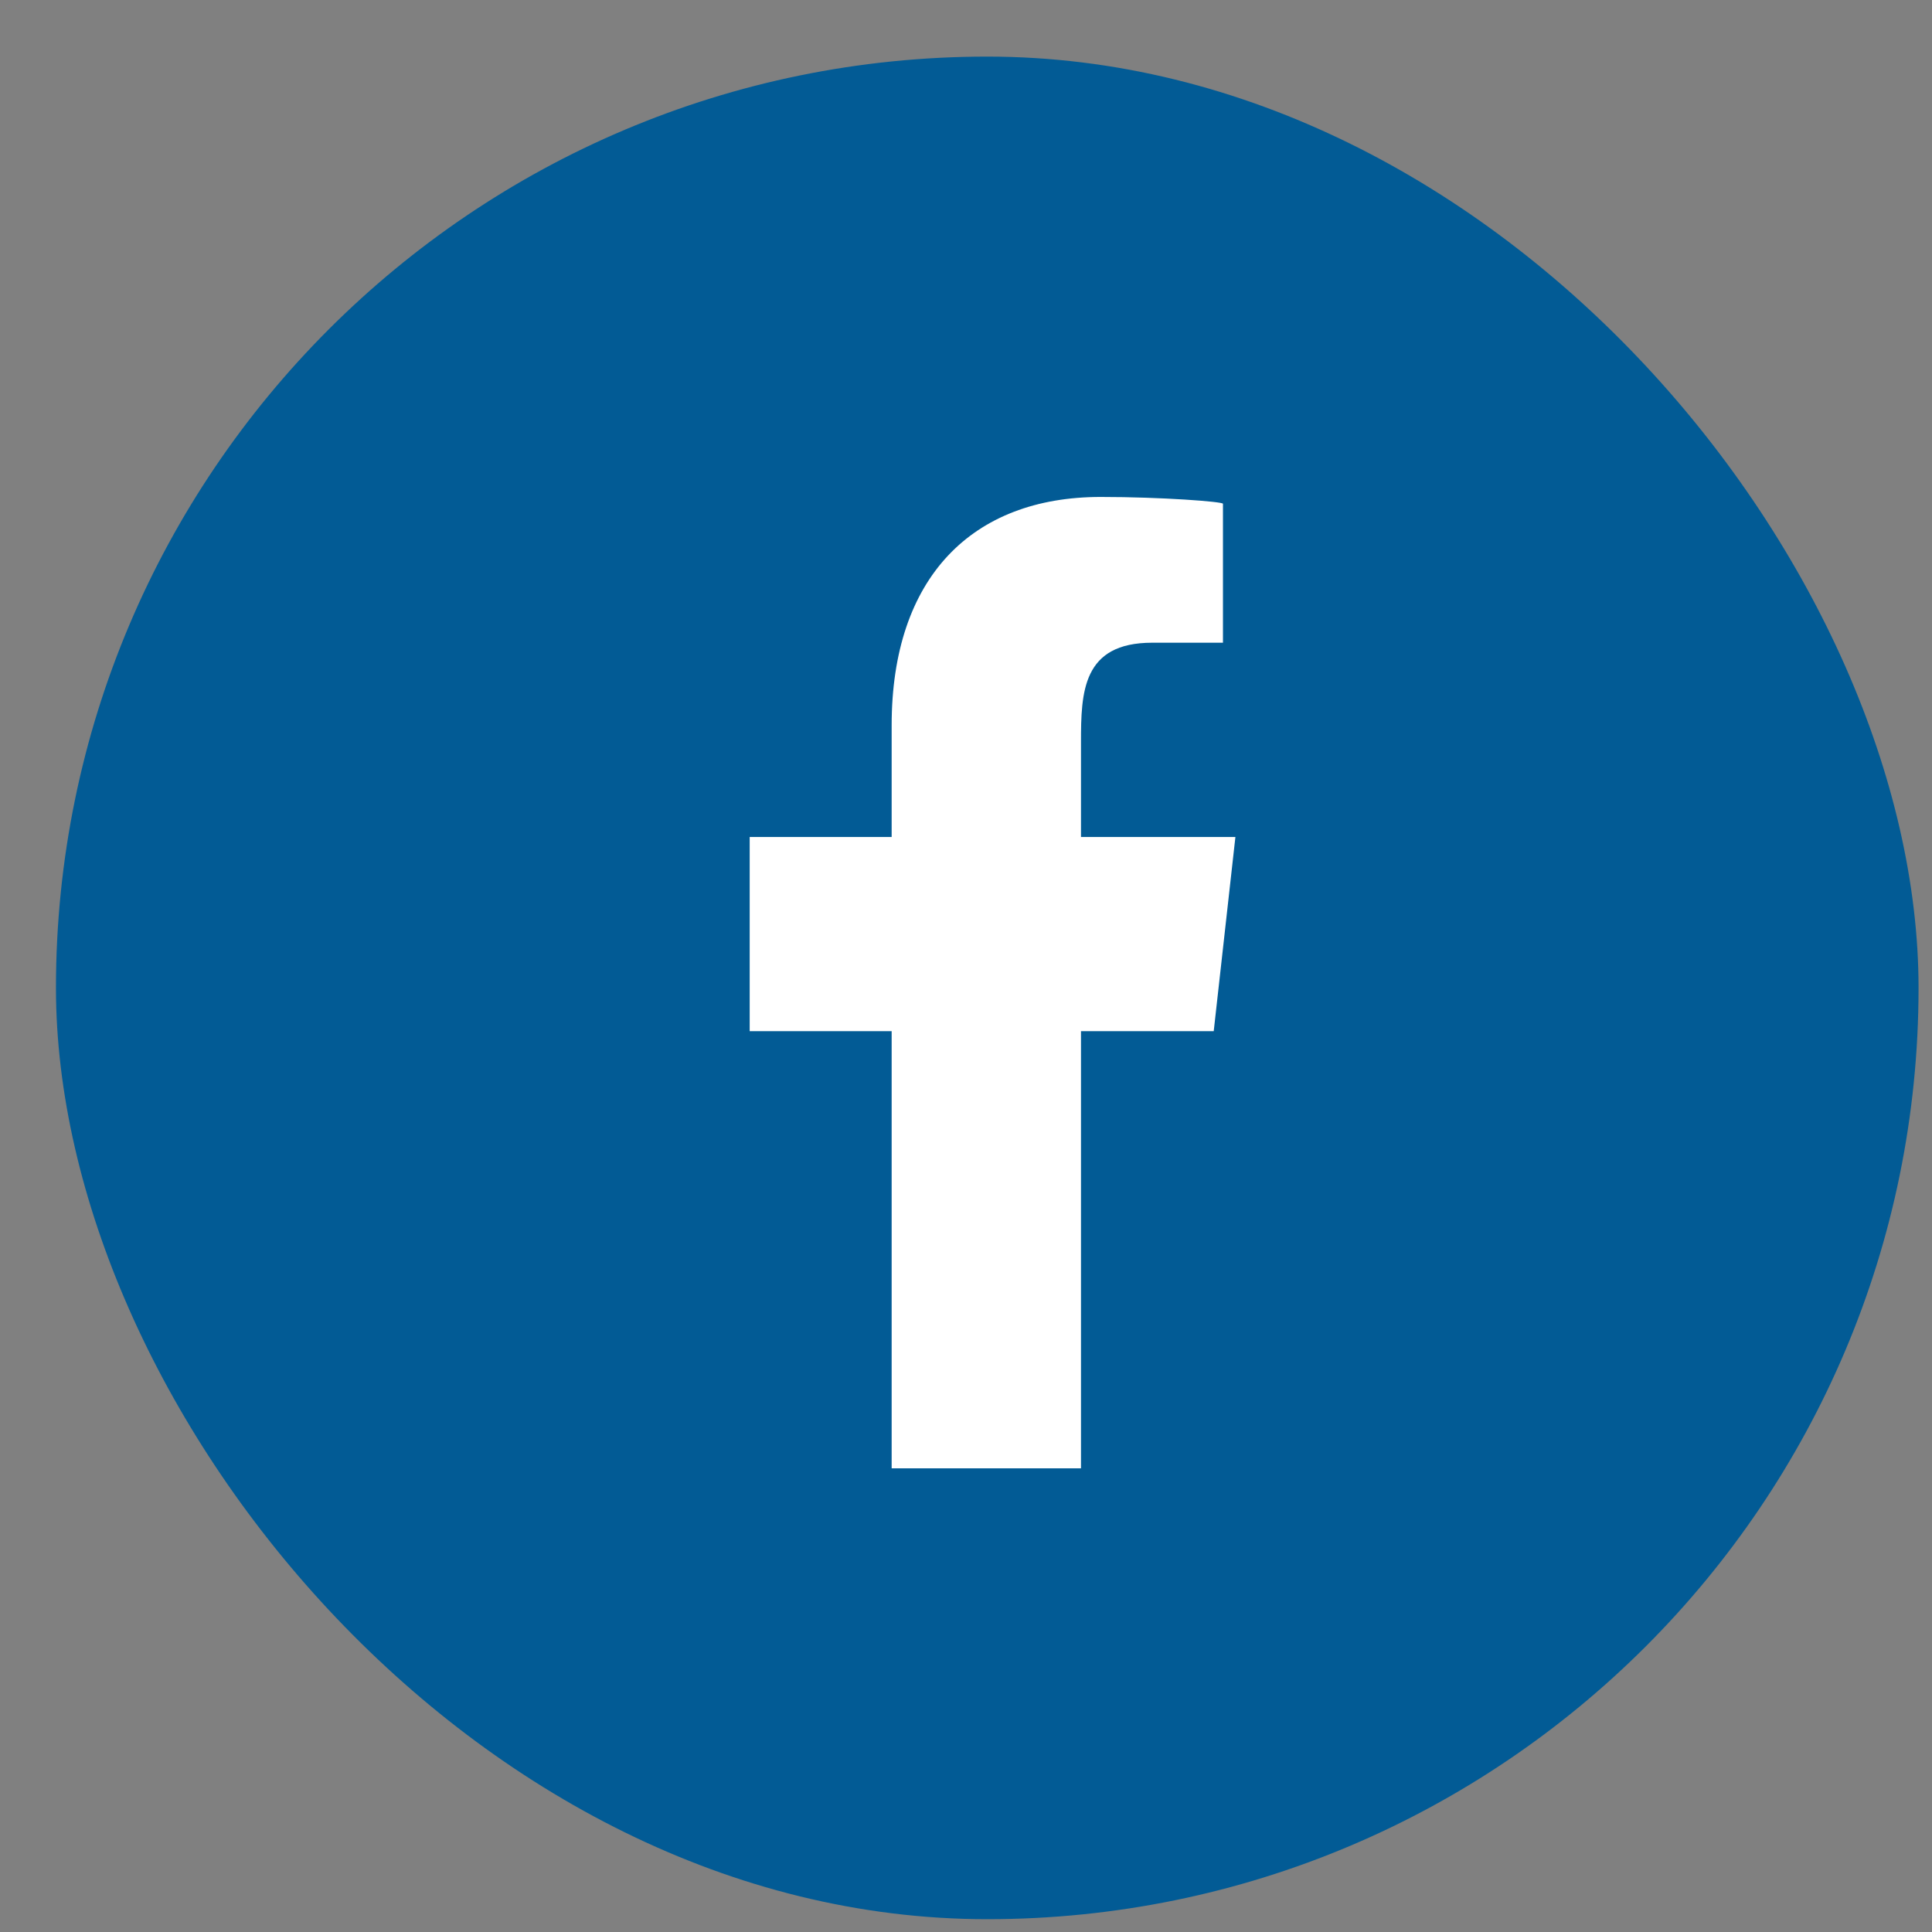
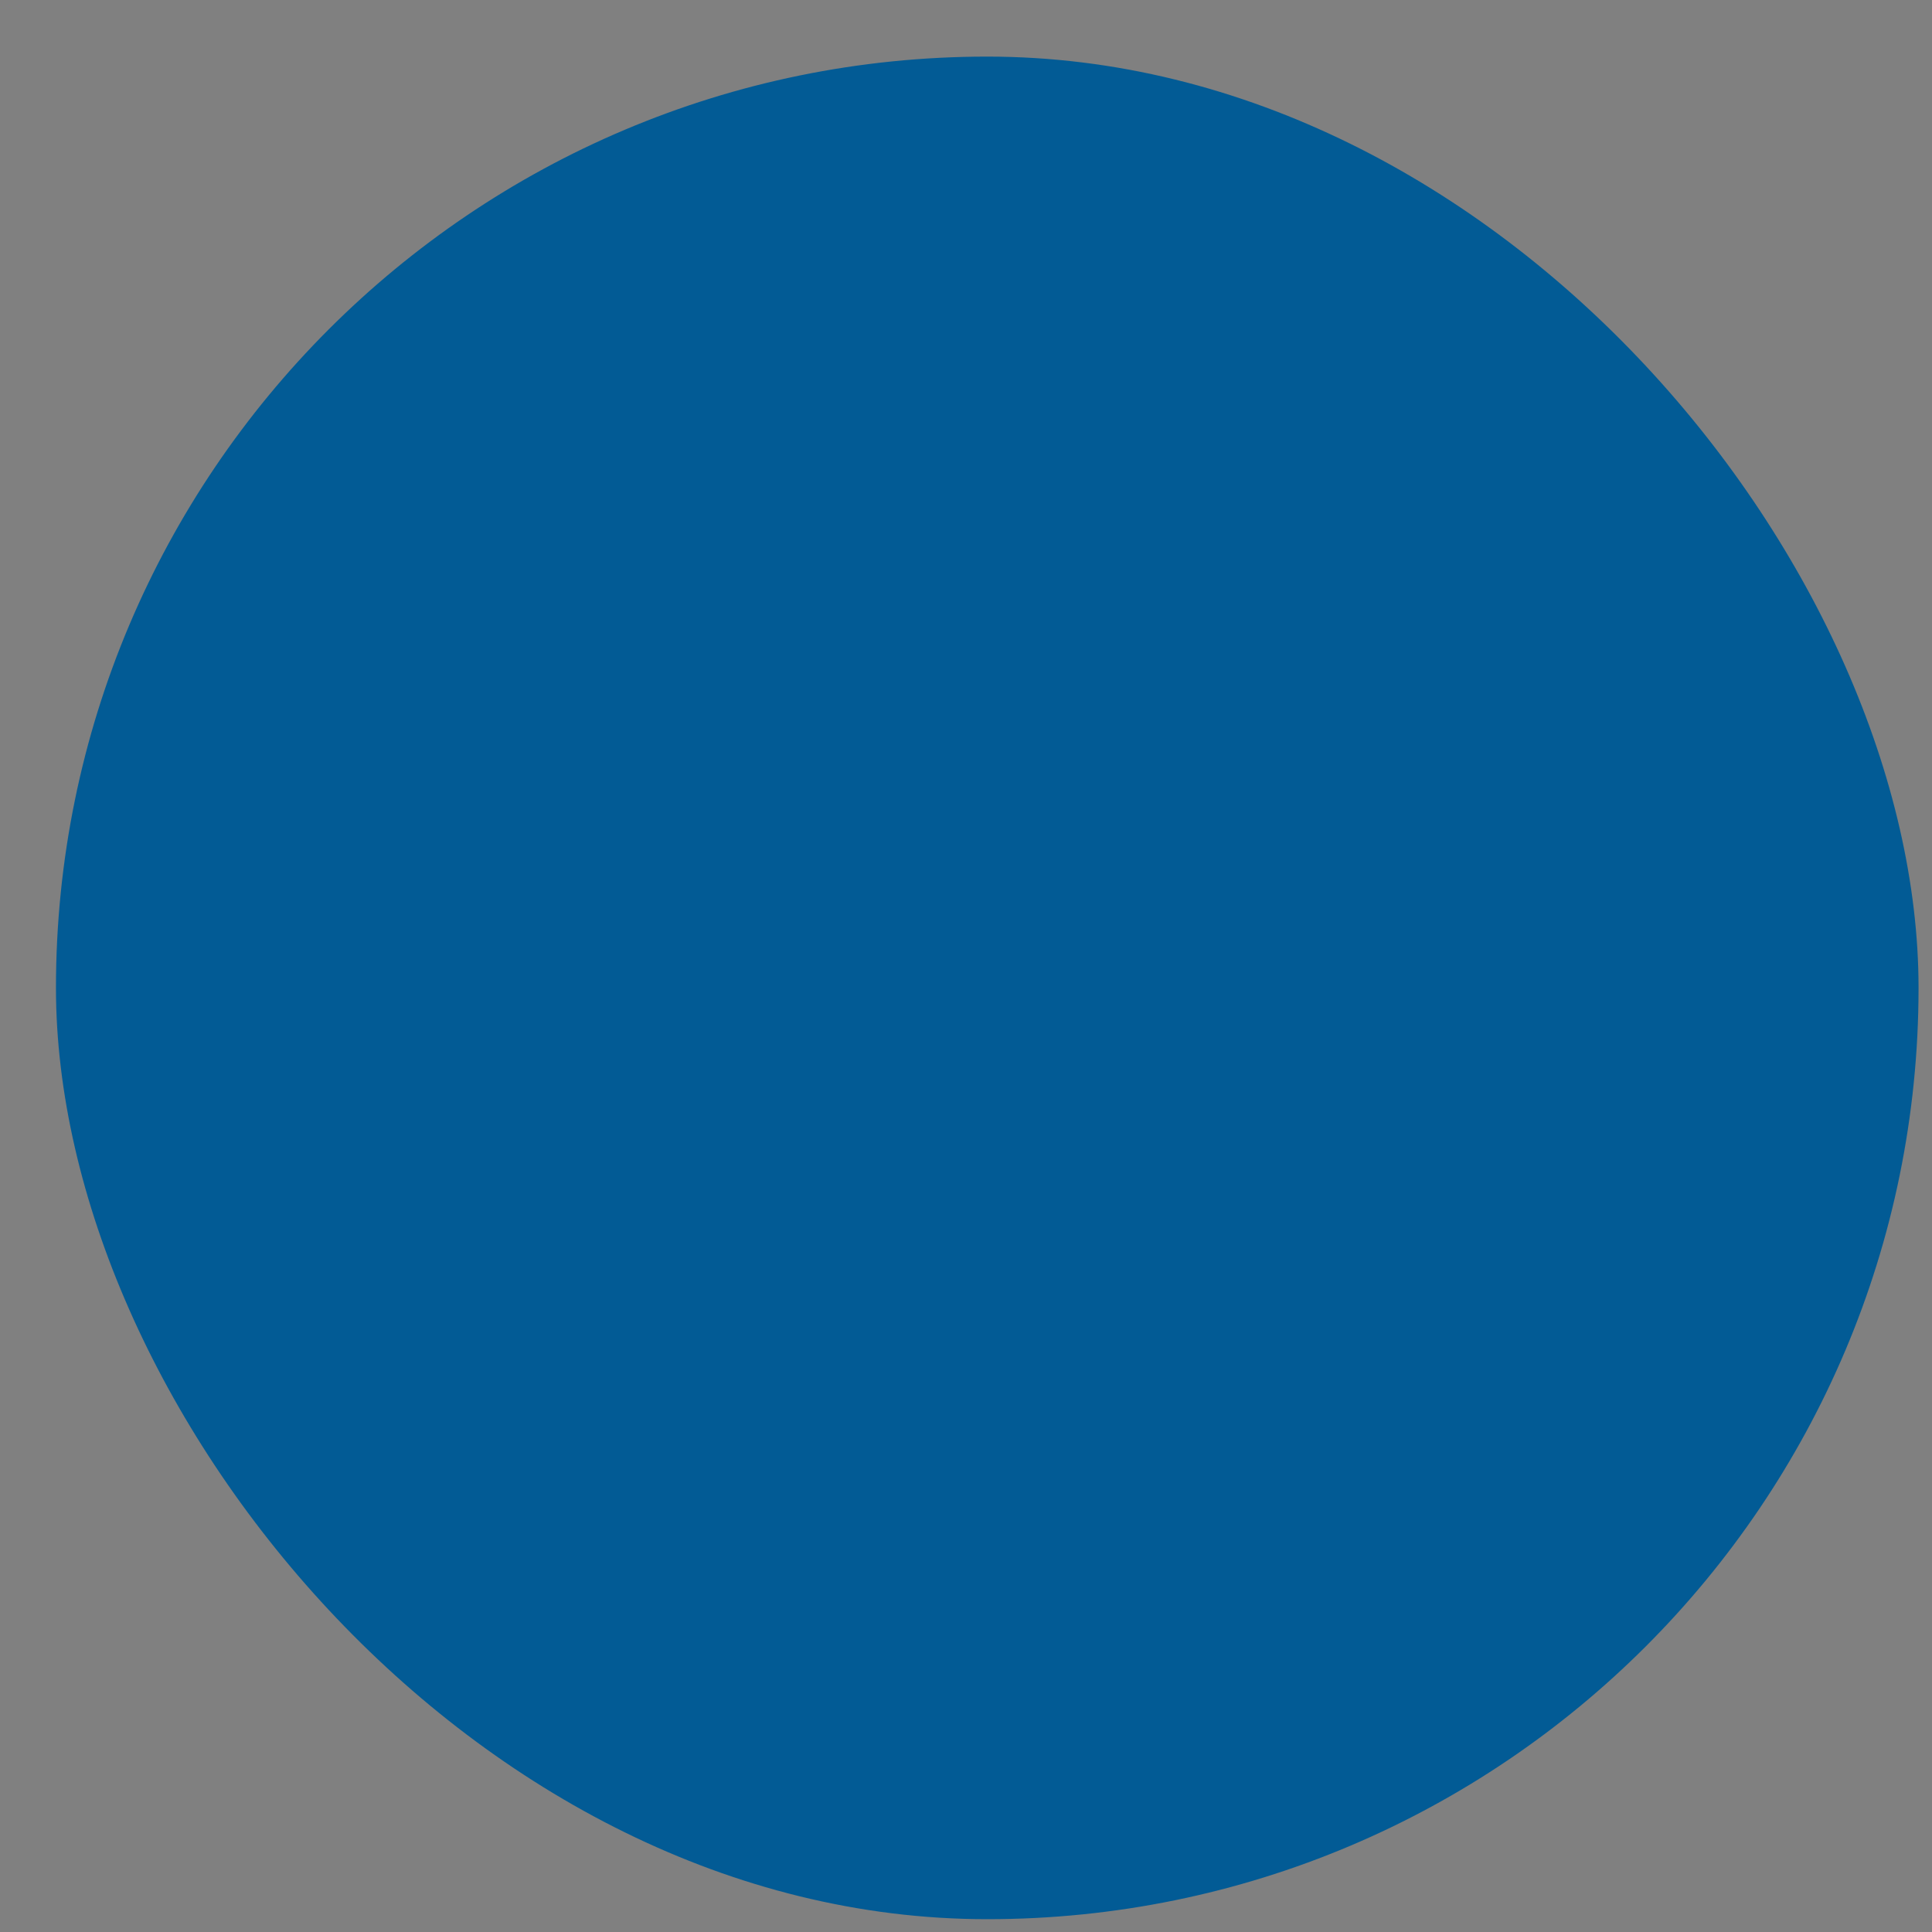
<svg xmlns="http://www.w3.org/2000/svg" width="27" height="27" viewBox="0 0 27 27" fill="none">
  <rect x="0" y="0" width="27" height="27" fill="#808080" stroke="none" />
  <rect x="0.782" y="0.791" width="26.03" height="26.03" rx="13.015" fill="#025B95" />
  <g clip-path="url(#clip0_2794_2030)">
-     <path fill-rule="evenodd" clip-rule="evenodd" d="M15.107 20.52V14.411H16.962L17.265 11.697H15.107V10.374C15.107 9.675 15.125 8.982 16.102 8.982H17.091V7.04C17.091 7.011 16.241 6.945 15.382 6.945C13.586 6.945 12.461 8.07 12.461 10.136V11.697H10.477V14.411H12.461V20.52H15.107Z" fill="white" />
-   </g>
+     </g>
  <defs>
    <clipPath id="clip0_2794_2030">
      <rect width="13.575" height="13.575" fill="white" transform="translate(7.081 6.953)" />
    </clipPath>
  </defs>
</svg>